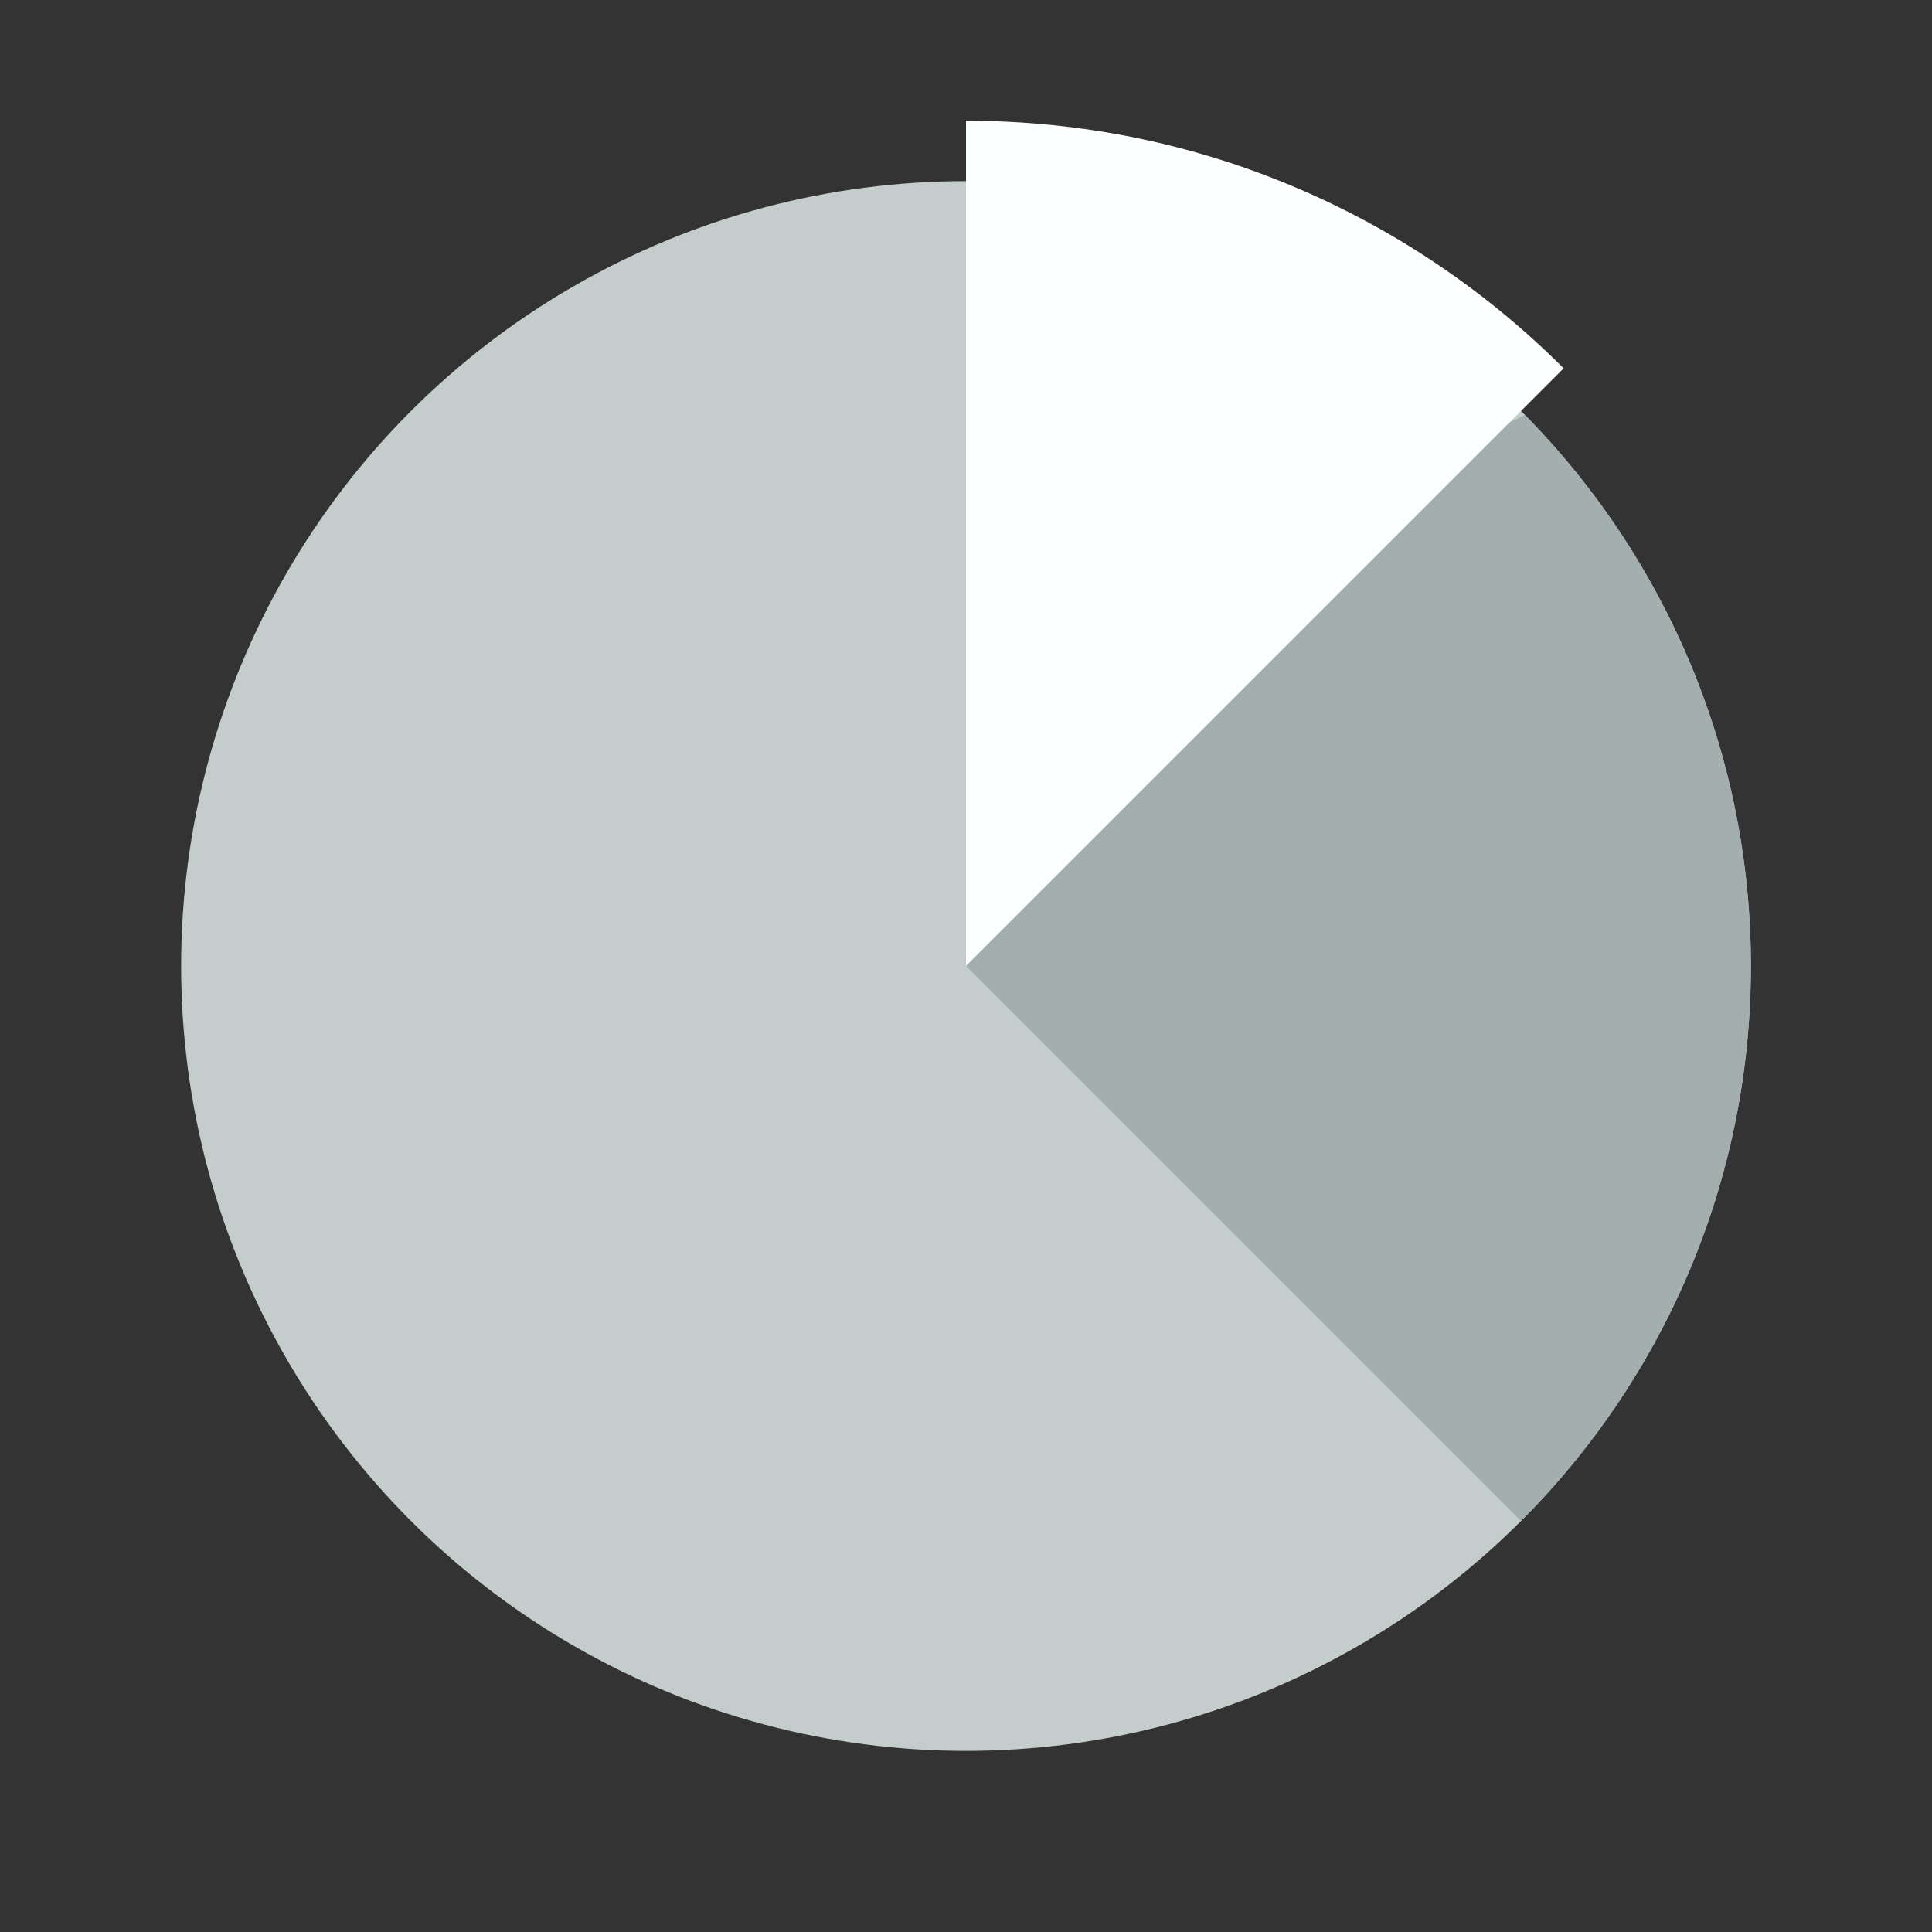
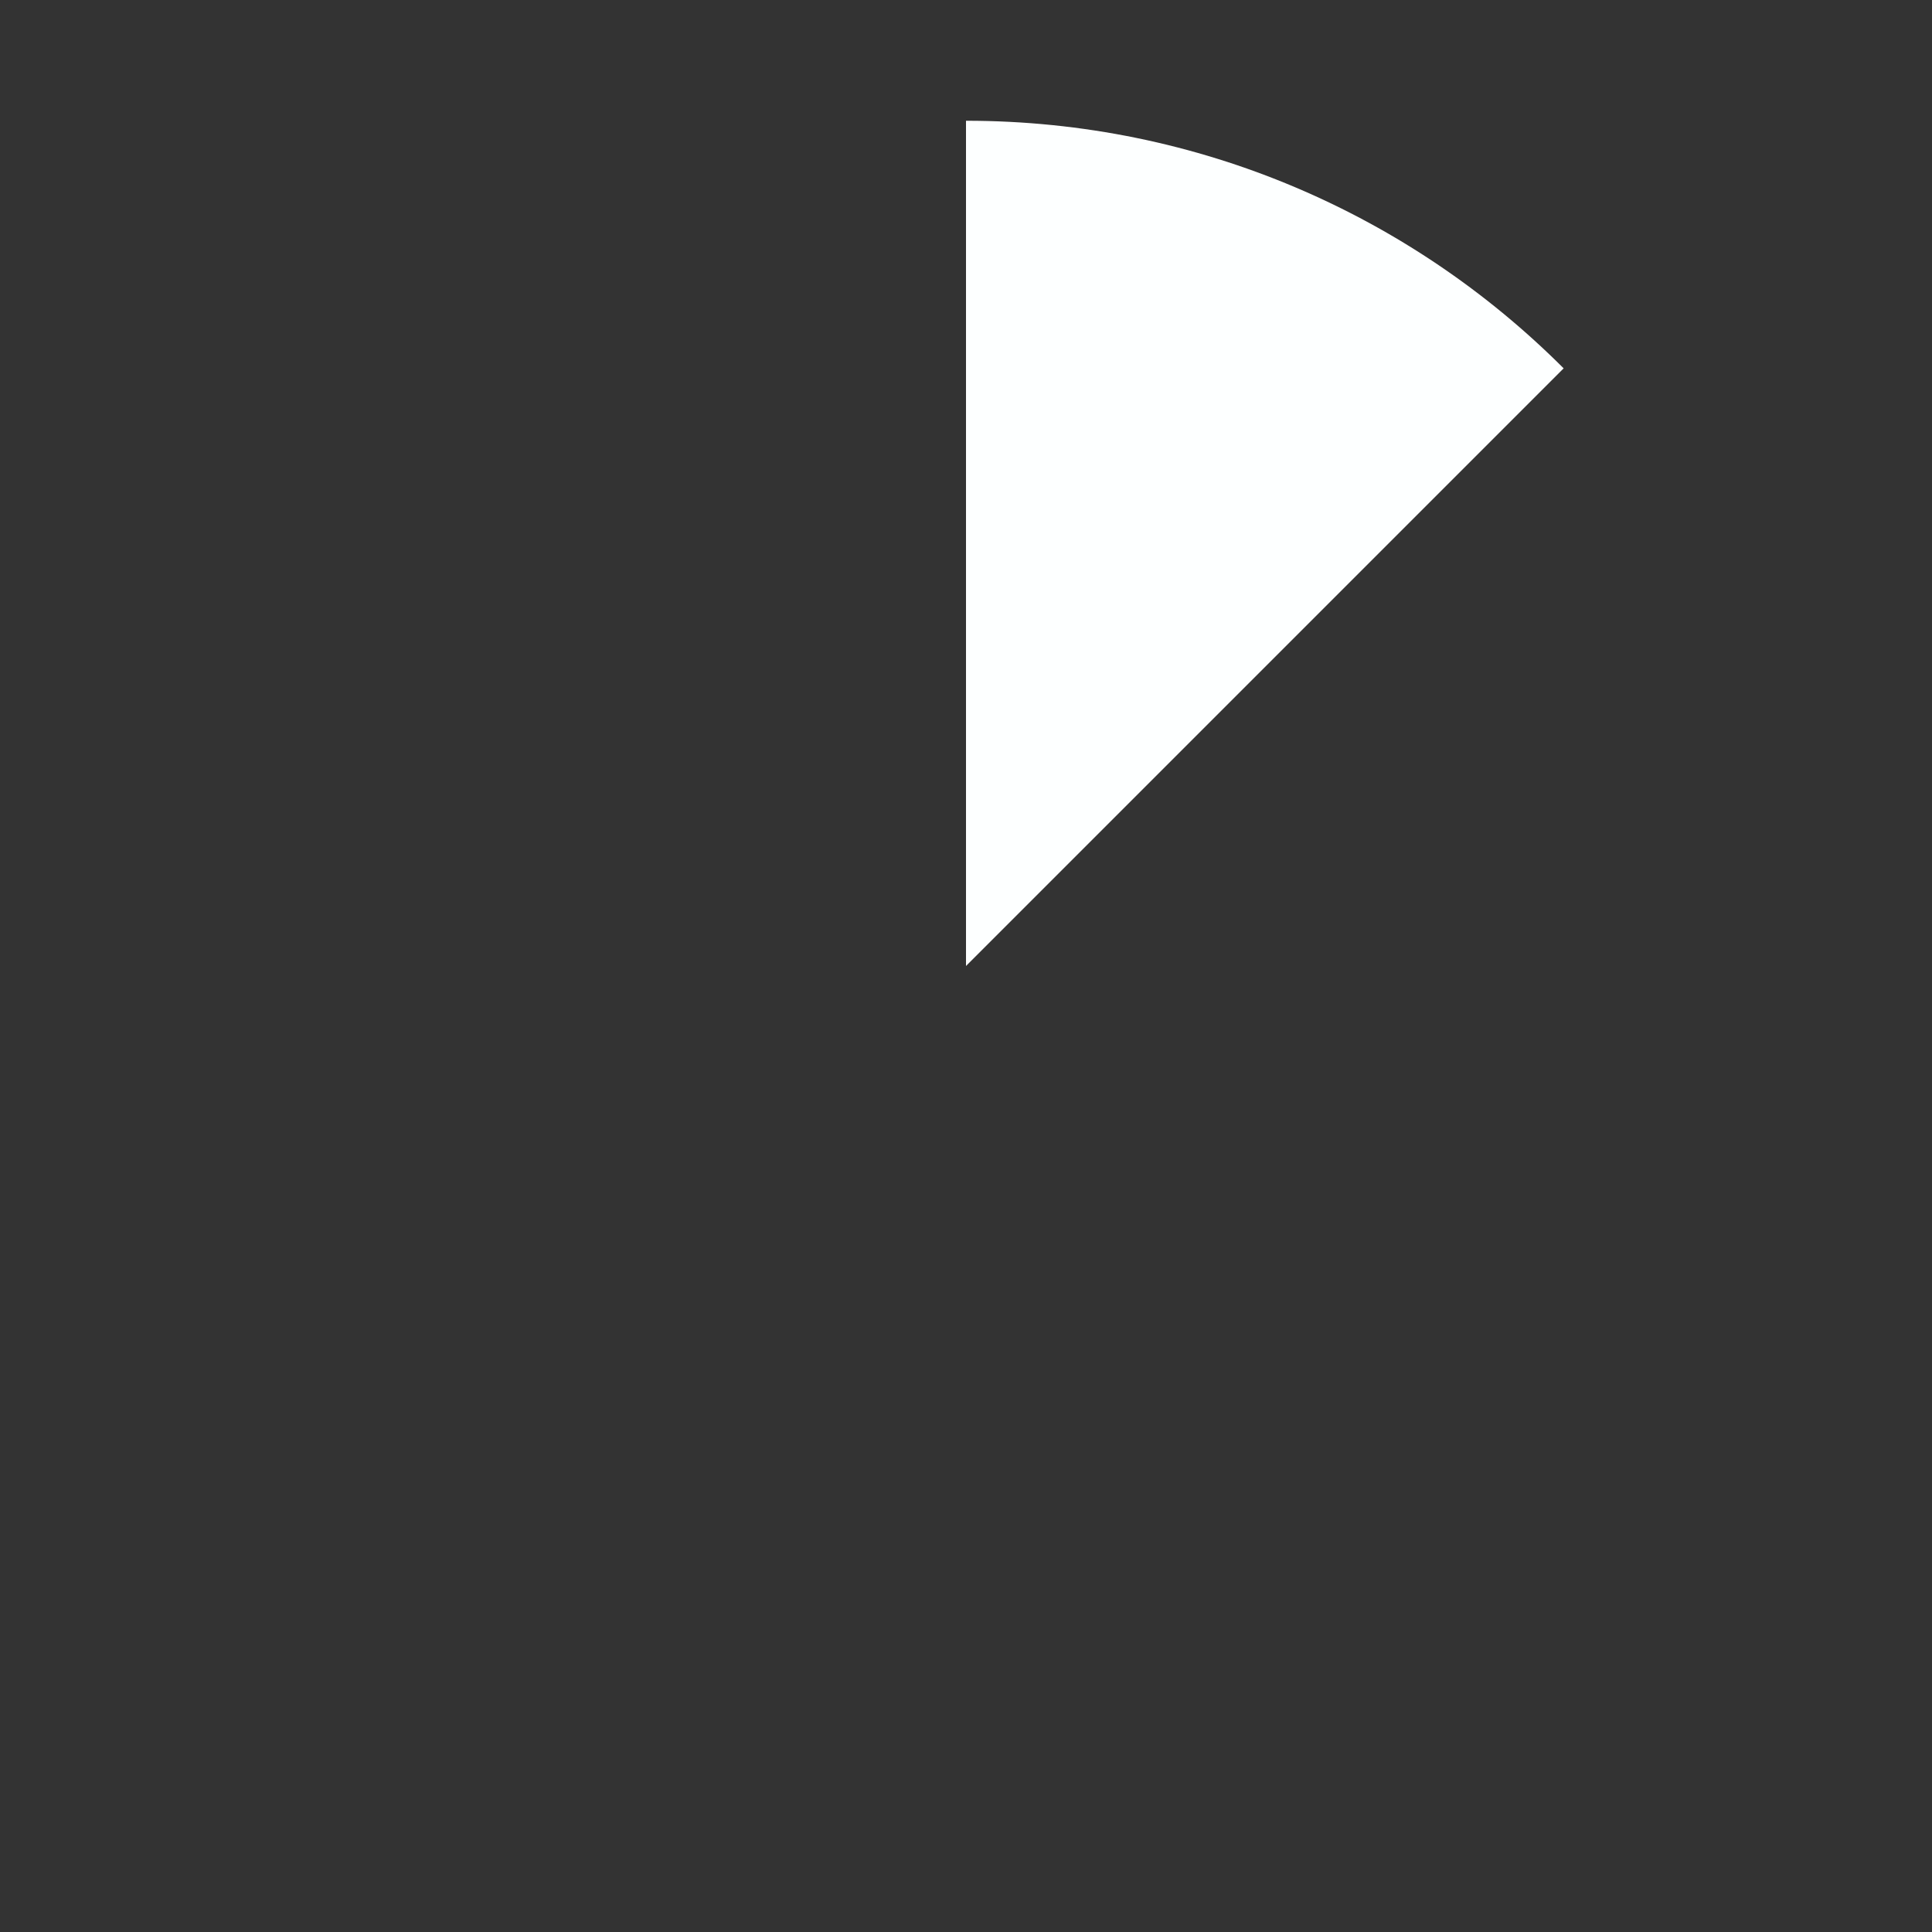
<svg xmlns="http://www.w3.org/2000/svg" version="1.1" id="Uploaded to svgrepo.com" width="800px" height="800px" viewBox="0 0 32 32" xml:space="preserve">
  <rect x="0" y="0" width="32" height="32" fill="#333333" stroke="none" />
  <style type="text/css">
	.flatshadows_een{fill:#FDFFFF;}
	.flatshadows_drie{fill:#C4CCCC;}
	.flatshadows_vier{fill:#A3AFAF;}
	.st0{fill:#E1E5E5;}
	.st1{fill:#8D9999;}
	.st2{fill:#C4CCCC;}
</style>
  <g>
-     <circle class="flatshadows_drie" cx="16" cy="16" r="13" />
    <path class="flatshadows_een" d="M25.899,6.101C23.366,3.567,19.866,2,16,2v14L25.899,6.101z" />
-     <path class="flatshadows_vier" d="M25.253,6.874L25,7l-9,9l9.192,9.192C27.545,22.84,29,19.59,29,16   C29,12.442,27.568,9.221,25.253,6.874z" />
  </g>
</svg>